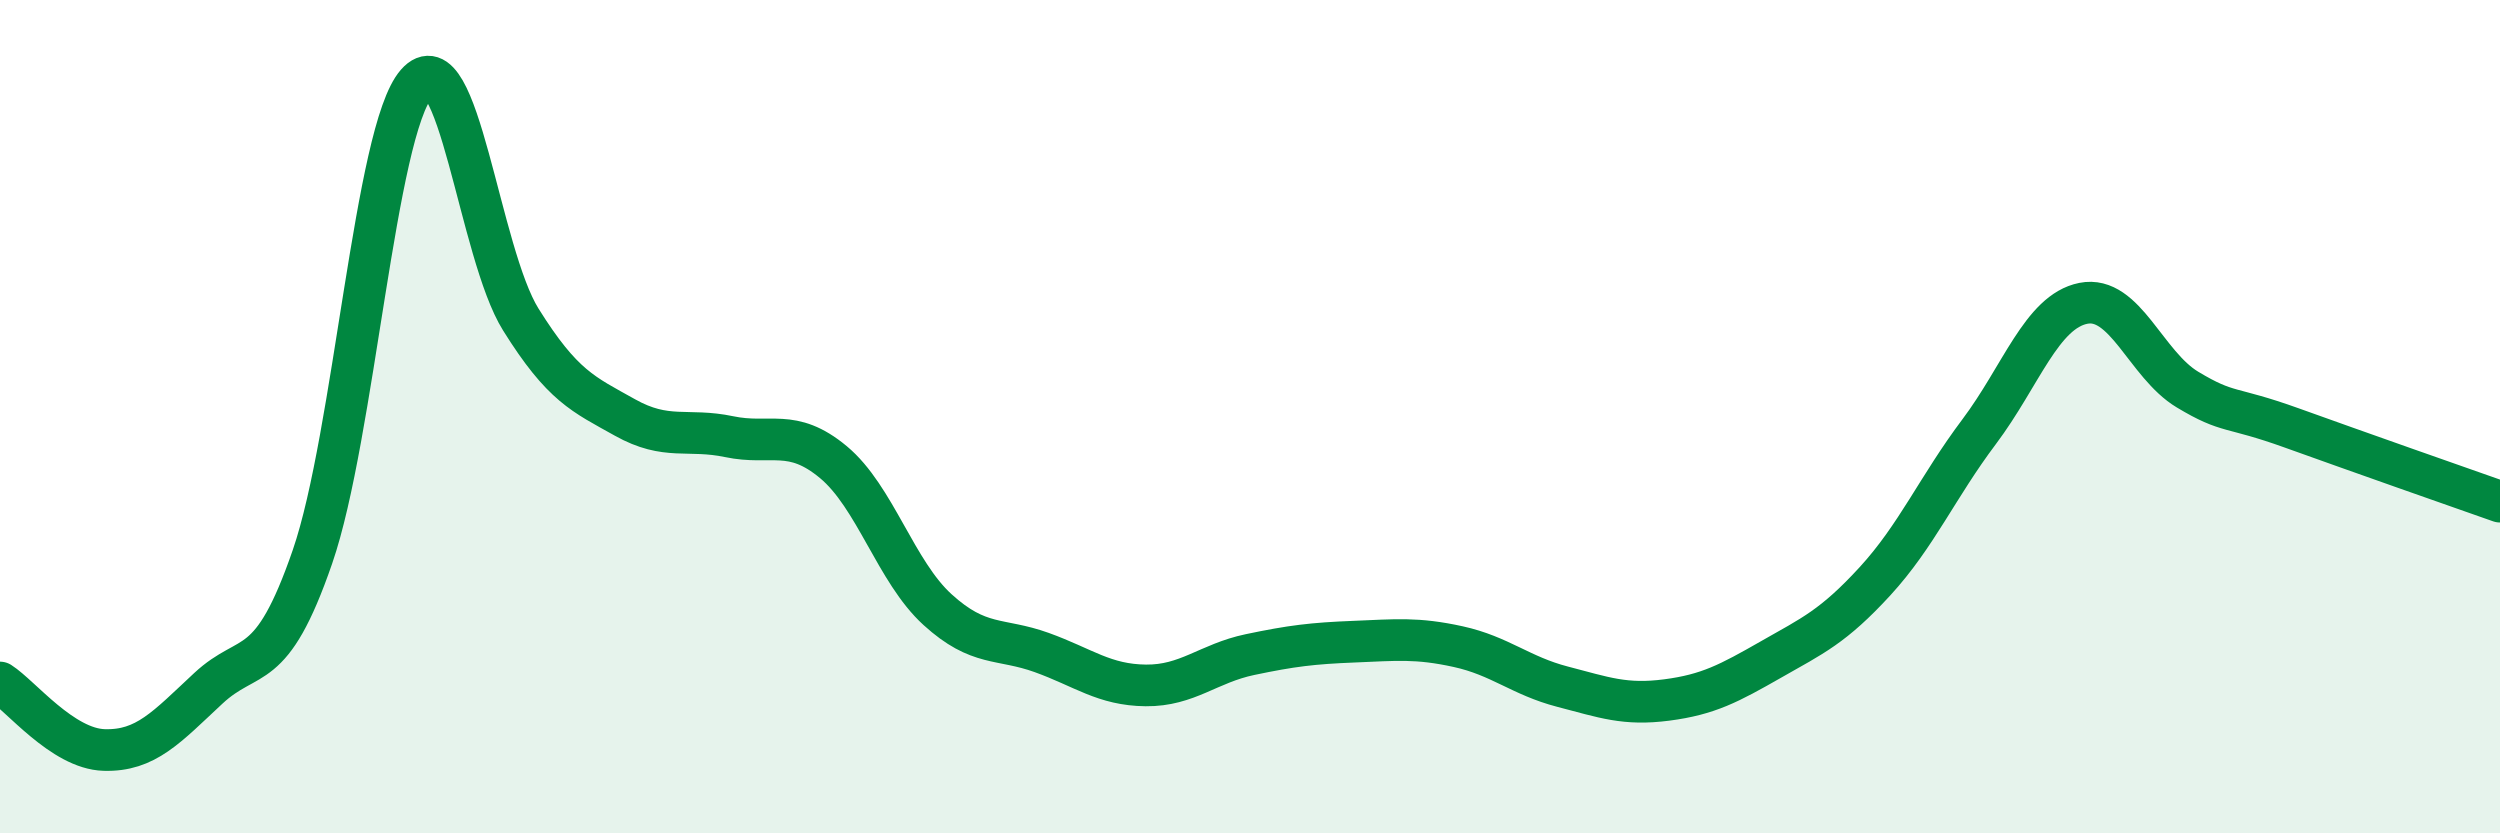
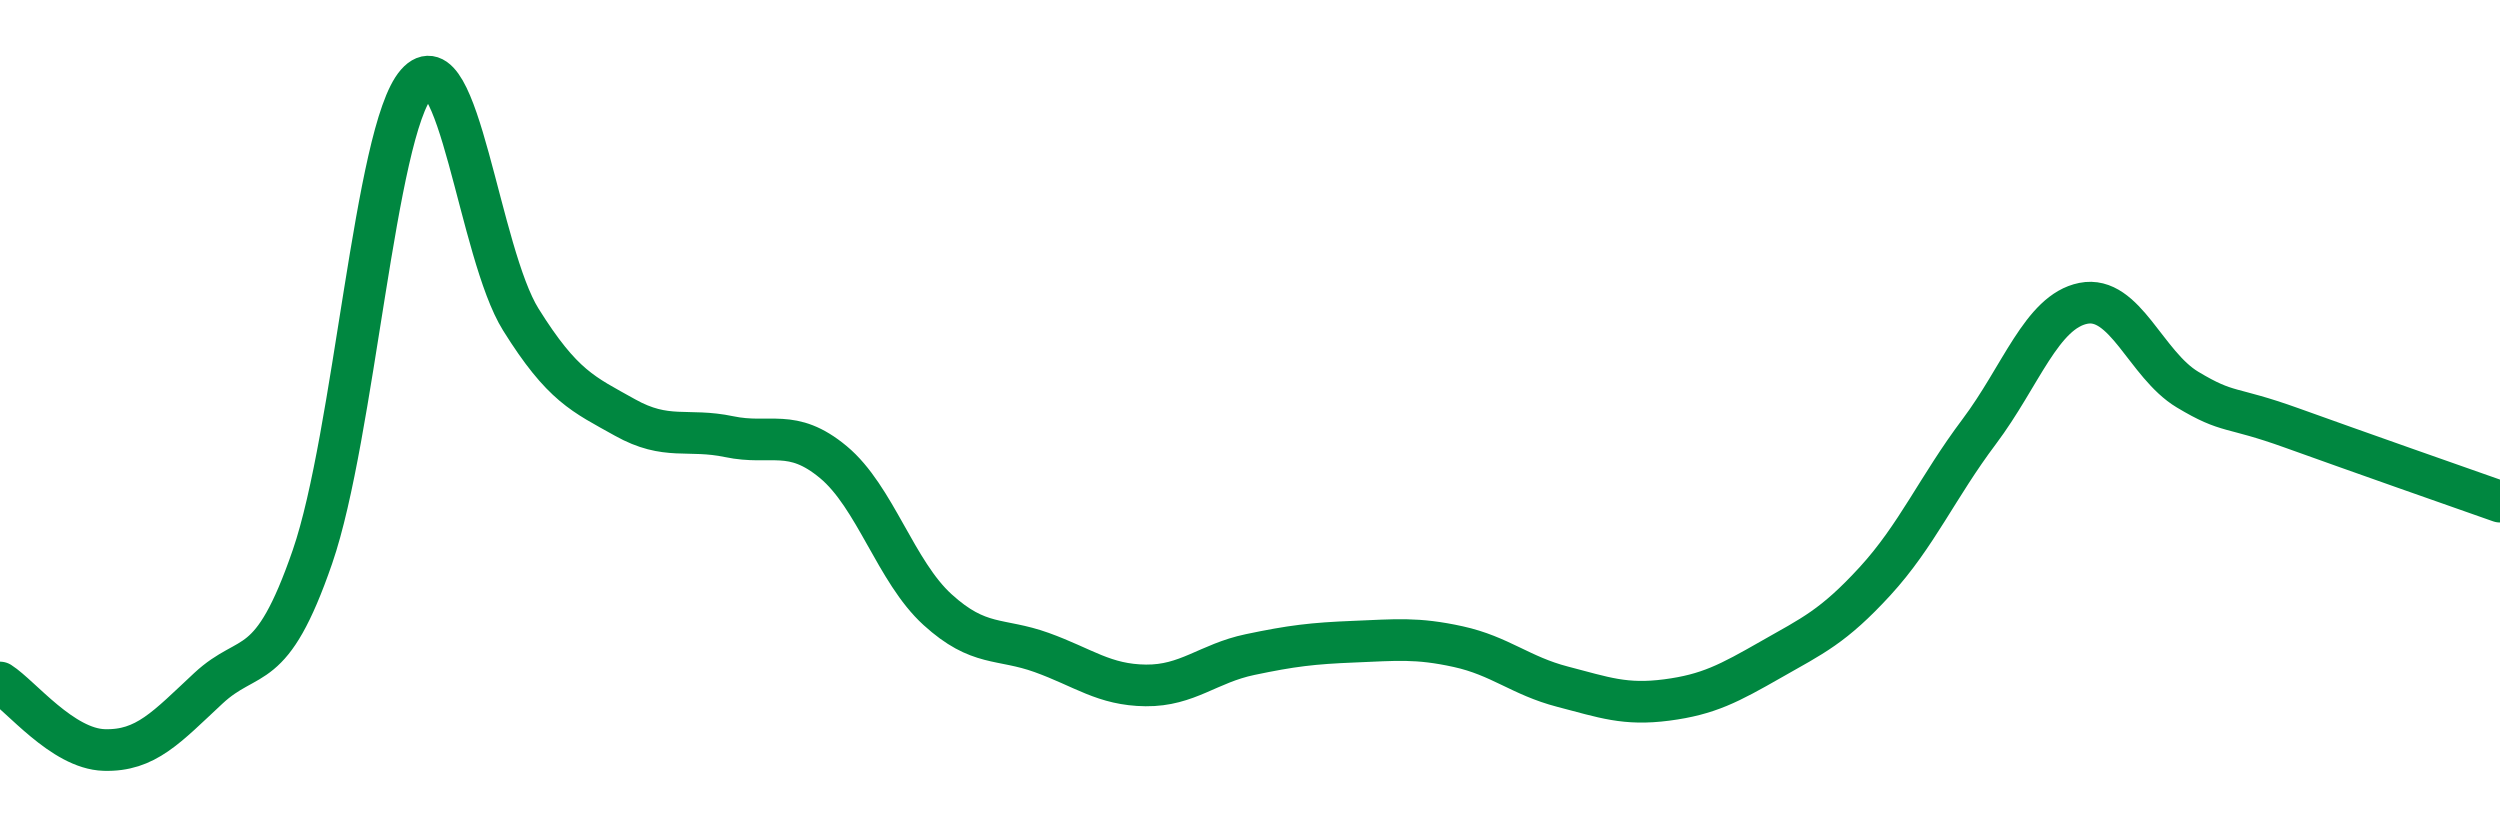
<svg xmlns="http://www.w3.org/2000/svg" width="60" height="20" viewBox="0 0 60 20">
-   <path d="M 0,16.38 C 0.5,16.7 1.5,17.97 2.5,18 C 3.5,18.03 4,17.45 5,16.52 C 6,15.59 6.5,16.26 7.5,13.36 C 8.5,10.46 9,3.14 10,2 C 11,0.86 11.5,6.07 12.5,7.67 C 13.5,9.27 14,9.46 15,10.02 C 16,10.58 16.5,10.27 17.5,10.48 C 18.5,10.69 19,10.26 20,11.09 C 21,11.92 21.5,13.72 22.5,14.63 C 23.5,15.54 24,15.3 25,15.66 C 26,16.02 26.5,16.44 27.5,16.45 C 28.5,16.46 29,15.92 30,15.71 C 31,15.5 31.5,15.44 32.5,15.4 C 33.5,15.36 34,15.3 35,15.52 C 36,15.74 36.5,16.22 37.5,16.48 C 38.5,16.74 39,16.93 40,16.8 C 41,16.67 41.5,16.4 42.5,15.83 C 43.5,15.26 44,15.04 45,13.95 C 46,12.86 46.5,11.69 47.5,10.36 C 48.5,9.03 49,7.48 50,7.28 C 51,7.08 51.5,8.75 52.5,9.35 C 53.5,9.95 53.5,9.73 55,10.27 C 56.5,10.81 59,11.69 60,12.04L60 20L0 20Z" fill="#008740" opacity="0.1" stroke-linecap="round" stroke-linejoin="round" />
  <path d="M 0,16.38 C 0.5,16.7 1.5,17.97 2.5,18 C 3.5,18.03 4,17.45 5,16.52 C 6,15.59 6.5,16.26 7.5,13.36 C 8.5,10.46 9,3.14 10,2 C 11,0.86 11.5,6.07 12.5,7.67 C 13.5,9.27 14,9.46 15,10.02 C 16,10.58 16.5,10.27 17.5,10.48 C 18.5,10.69 19,10.26 20,11.09 C 21,11.92 21.5,13.72 22.5,14.63 C 23.5,15.54 24,15.3 25,15.66 C 26,16.02 26.5,16.44 27.5,16.45 C 28.5,16.46 29,15.92 30,15.71 C 31,15.5 31.5,15.44 32.5,15.4 C 33.5,15.36 34,15.3 35,15.52 C 36,15.74 36.5,16.22 37.5,16.48 C 38.5,16.74 39,16.93 40,16.8 C 41,16.67 41.5,16.4 42.5,15.83 C 43.5,15.26 44,15.04 45,13.95 C 46,12.86 46.5,11.69 47.5,10.36 C 48.5,9.03 49,7.48 50,7.28 C 51,7.08 51.5,8.75 52.5,9.35 C 53.5,9.95 53.5,9.73 55,10.27 C 56.5,10.81 59,11.69 60,12.04" stroke="#008740" stroke-width="1" fill="none" stroke-linecap="round" stroke-linejoin="round" />
</svg>